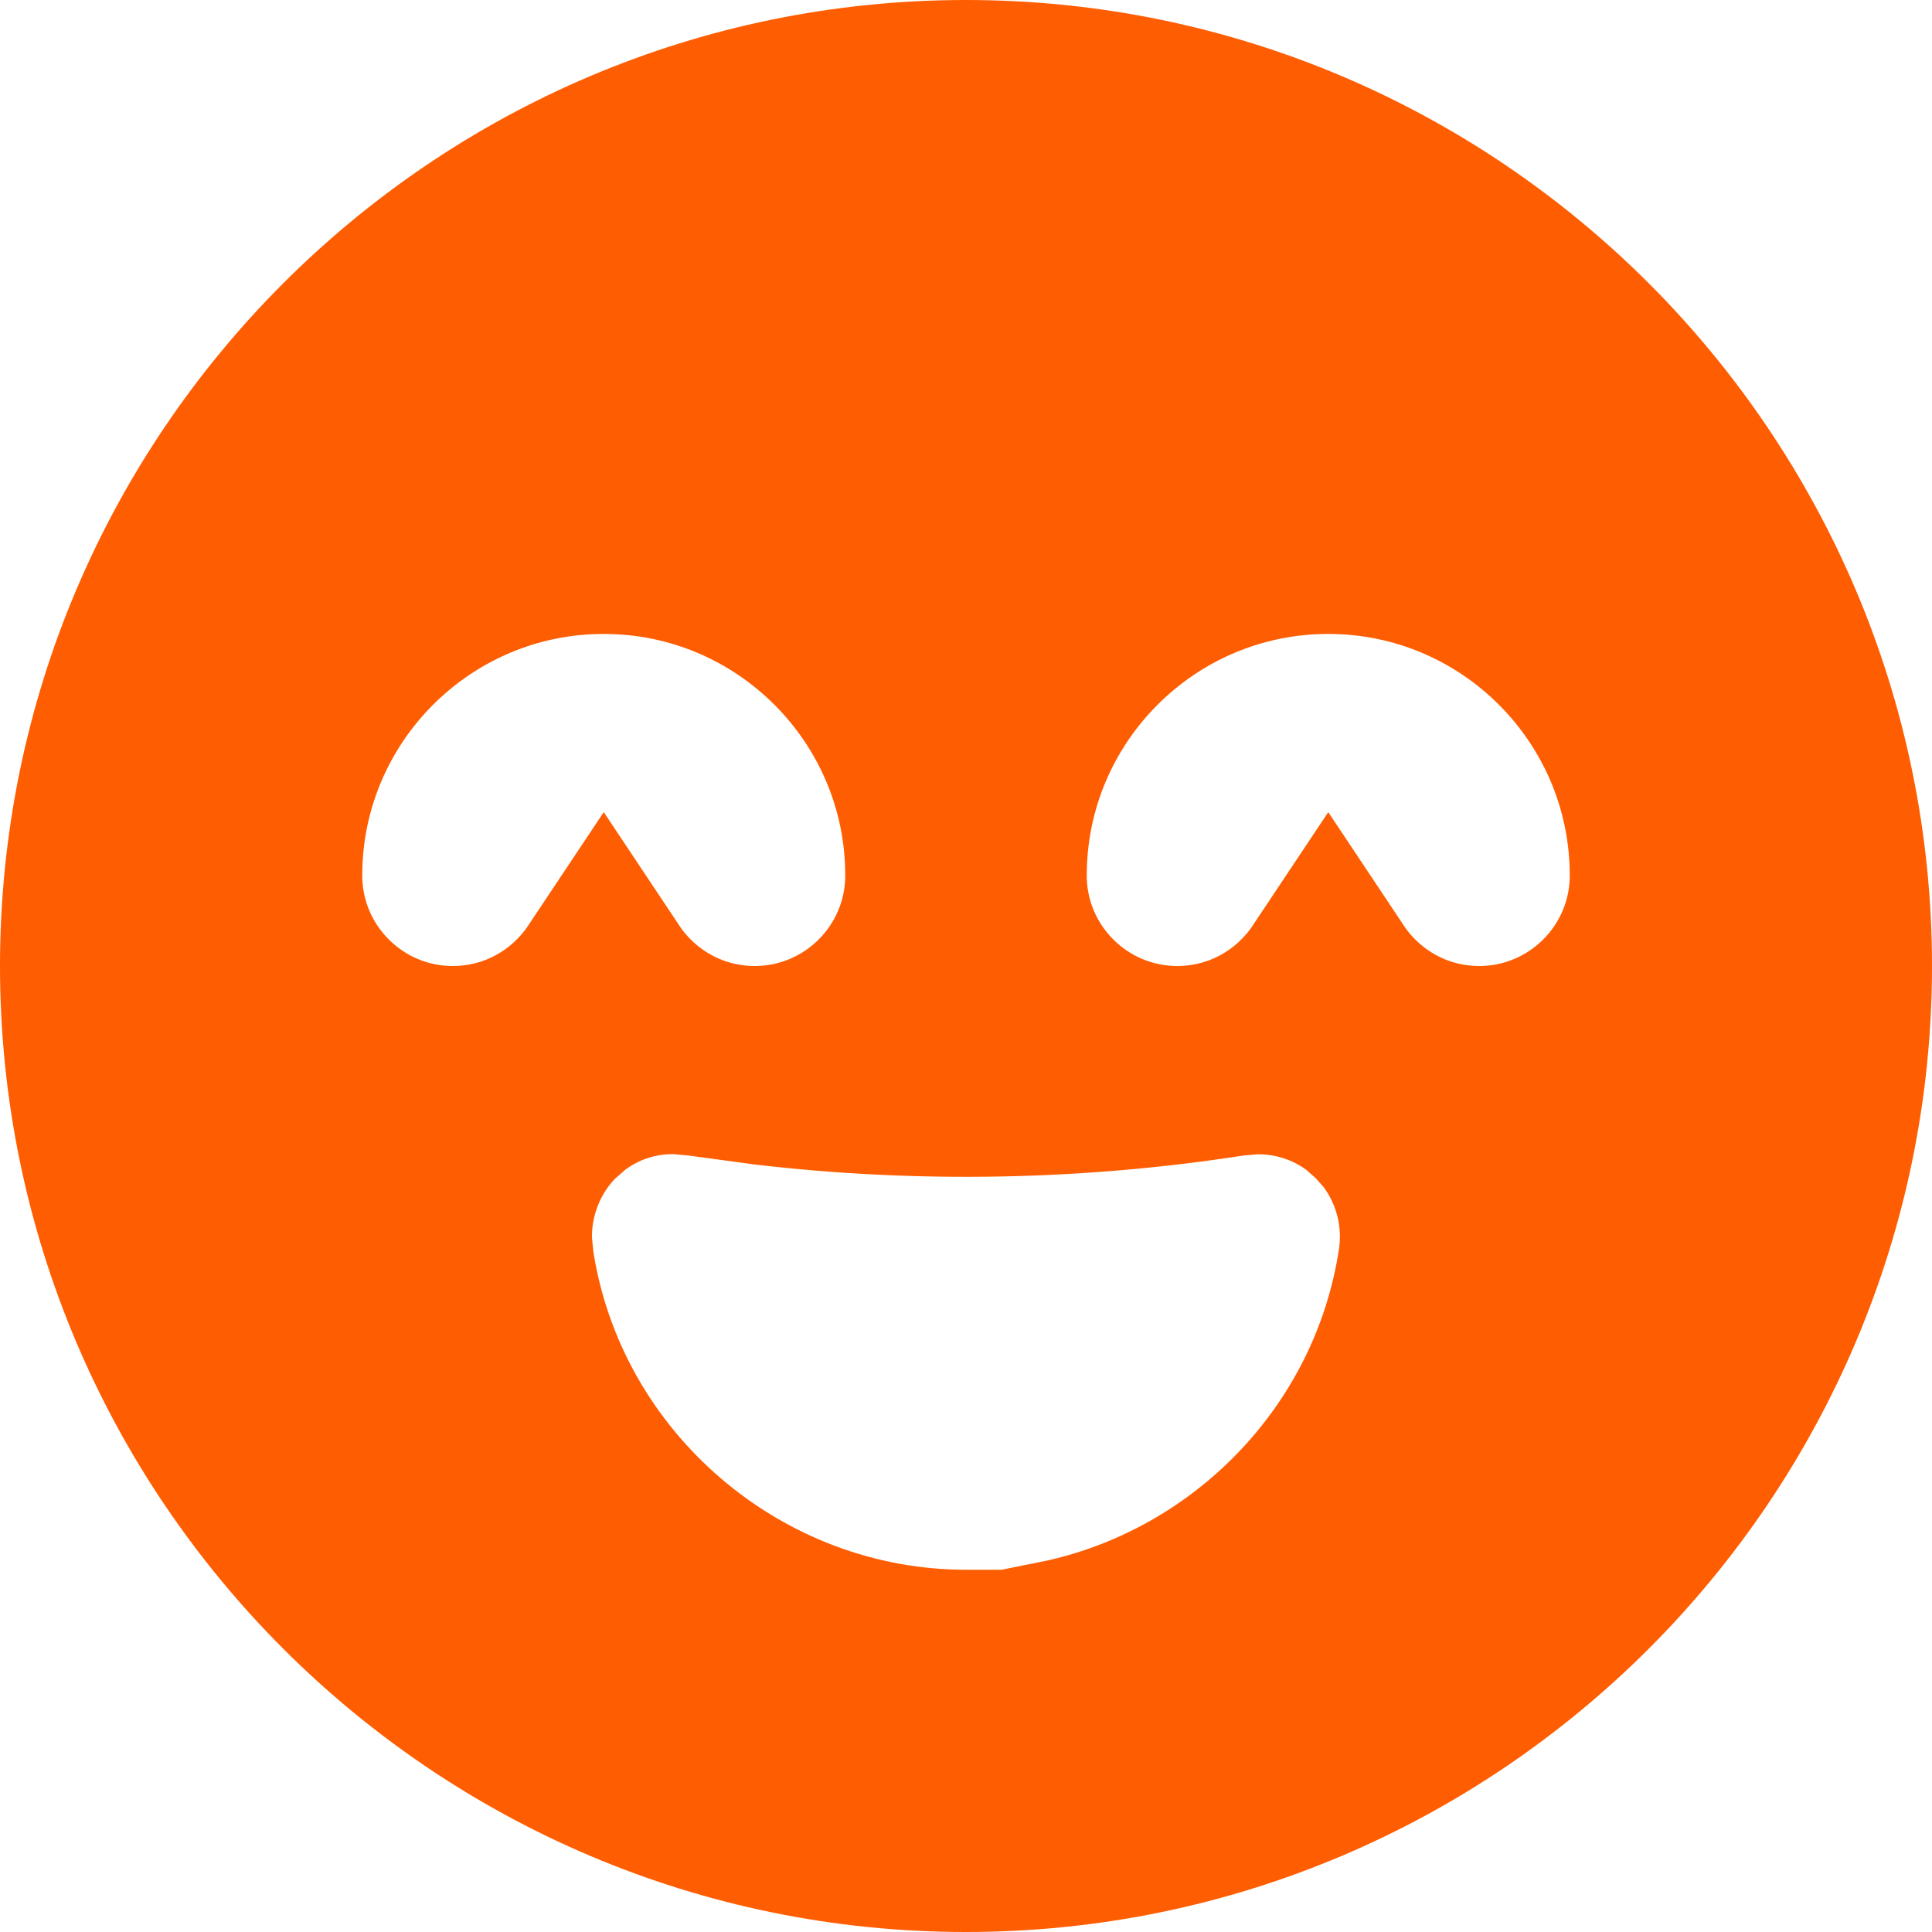
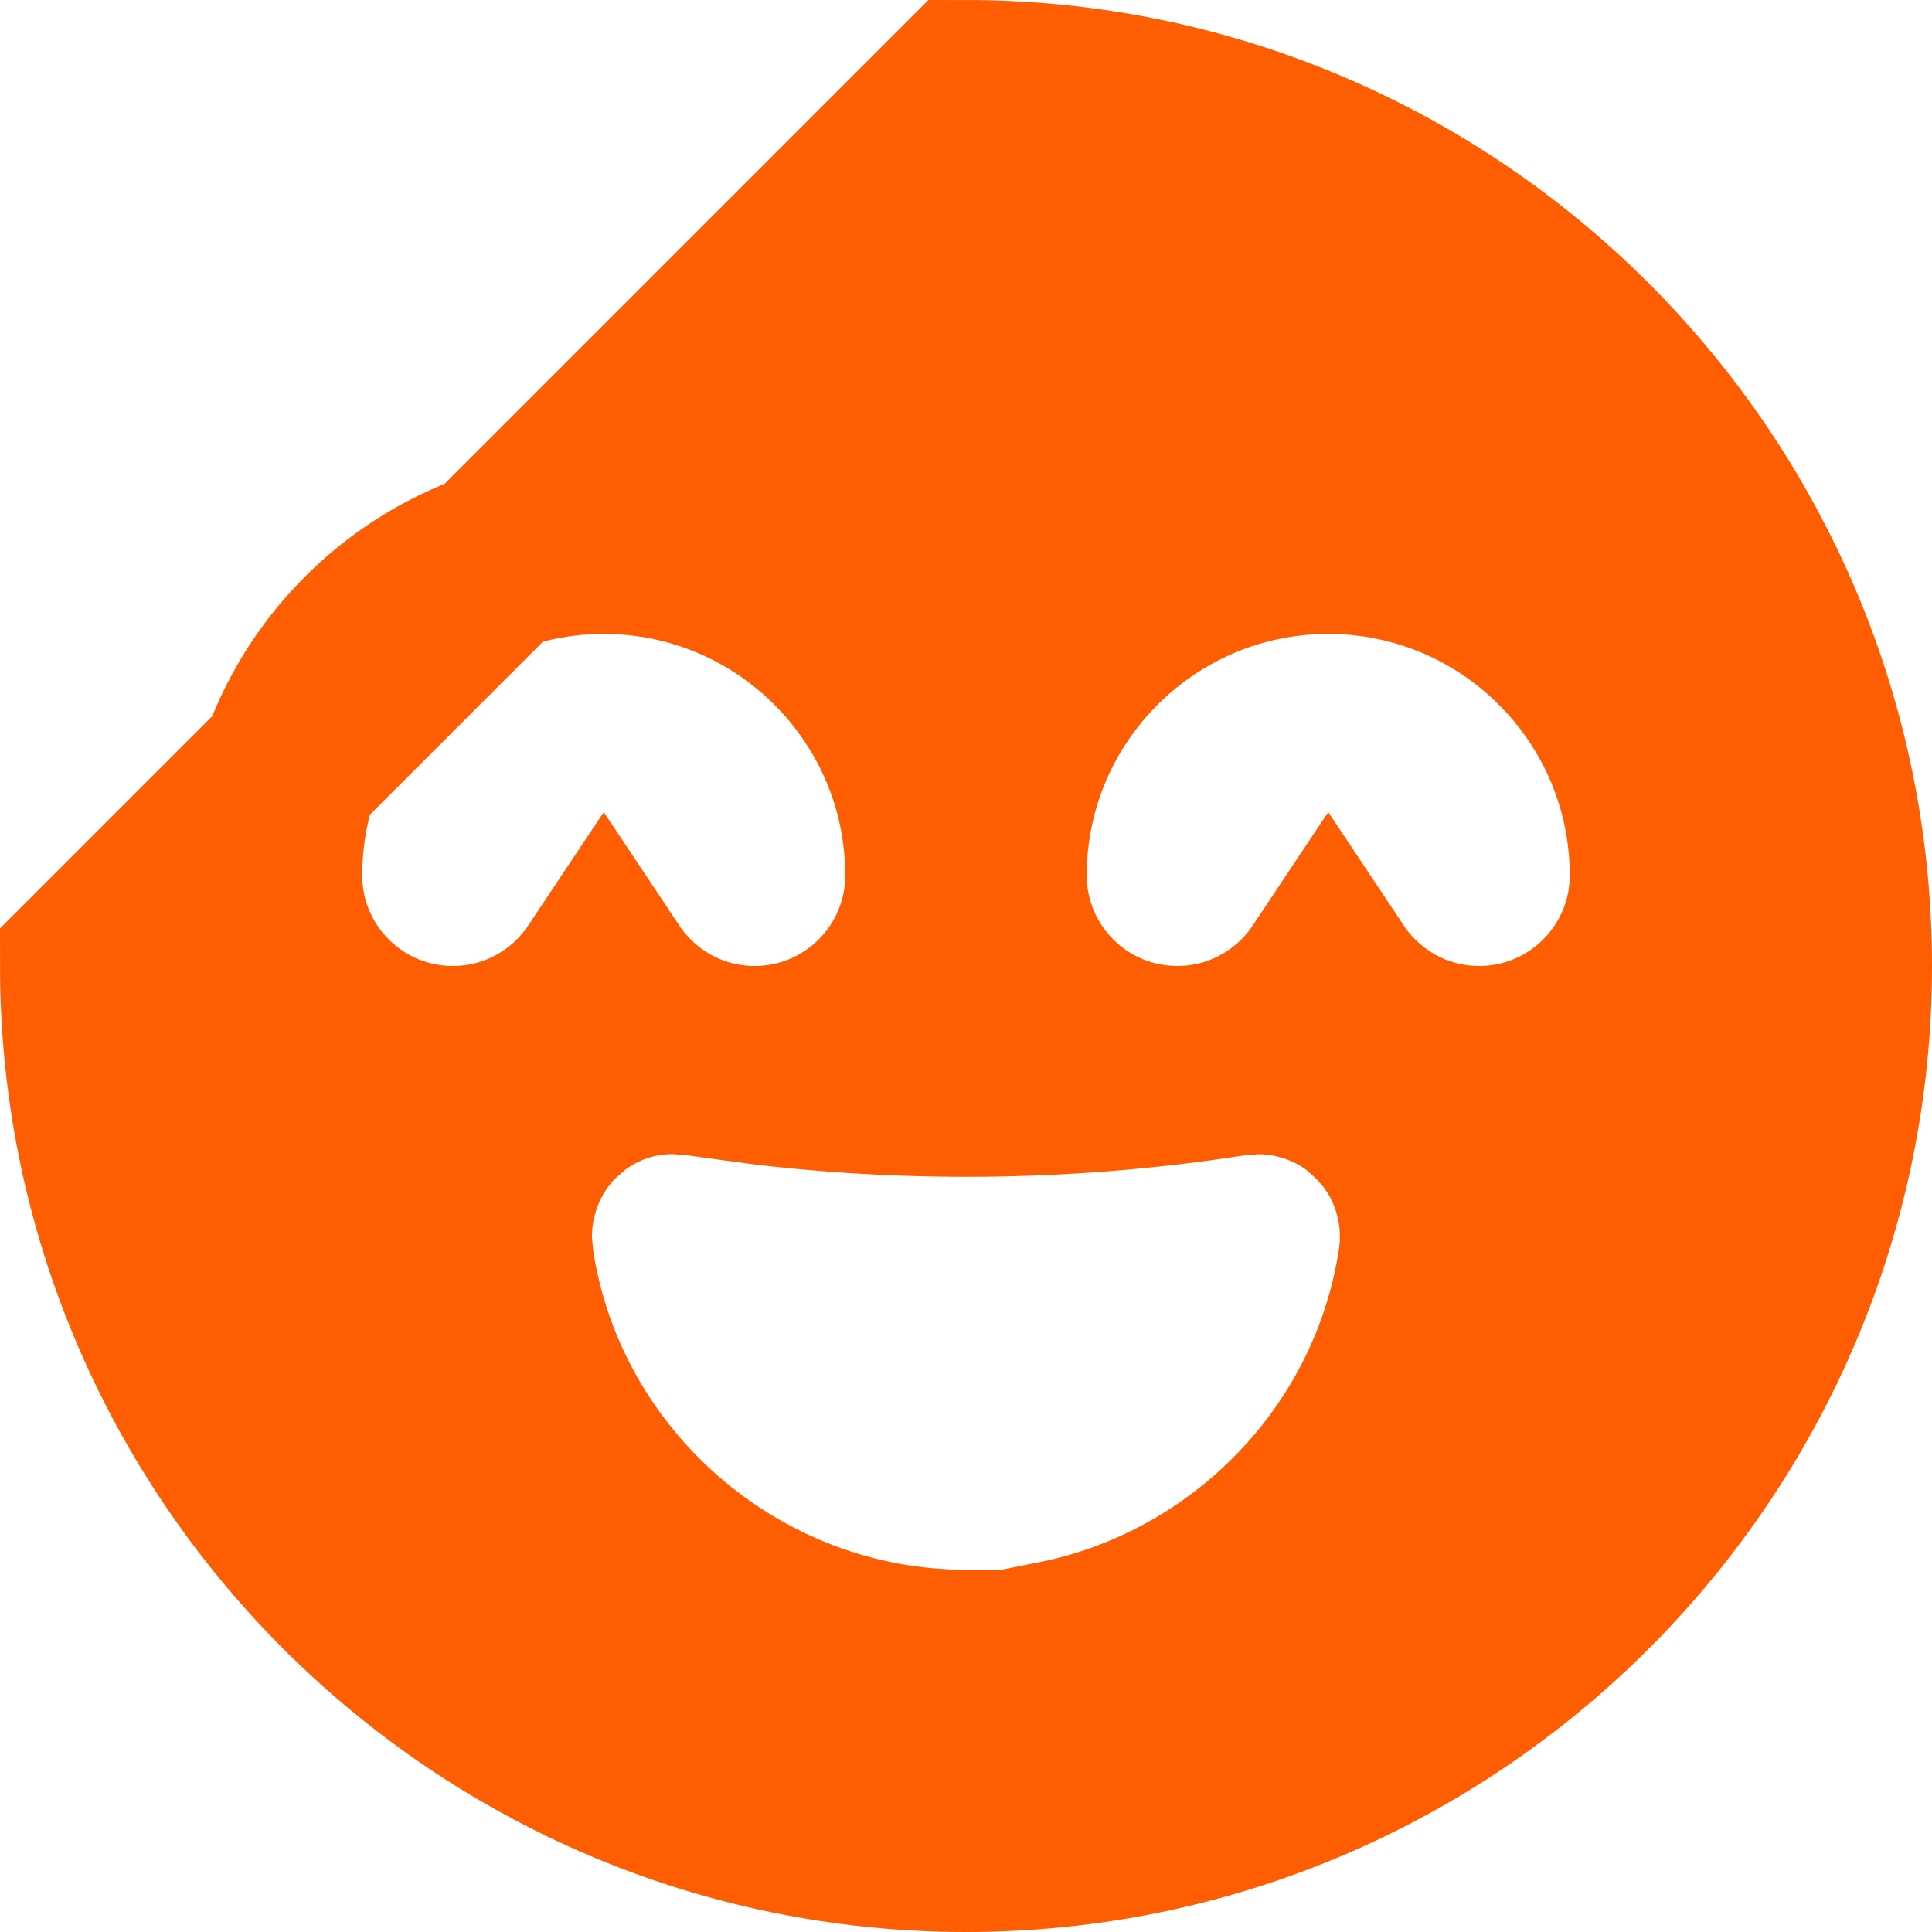
<svg xmlns="http://www.w3.org/2000/svg" width="16" height="16" viewBox="0 0 16 16" fill="none">
-   <path d="M8 0.75C11.997 0.75 15.25 4.003 15.25 8C15.25 11.997 11.997 15.25 8 15.25C4.003 15.25 0.75 11.997 0.75 8C0.75 4.003 4.003 0.75 8 0.75ZM5.621 8.809C5.289 8.797 4.966 8.901 4.702 9.107L4.575 9.219L4.573 9.221C4.289 9.505 4.139 9.896 4.153 10.293L4.17 10.463C4.456 12.341 6.1 13.75 8 13.75H8.75V13.674C10.319 13.36 11.583 12.085 11.83 10.458C11.89 10.064 11.784 9.663 11.54 9.353L11.428 9.226L11.424 9.223L11.297 9.11C11.031 8.903 10.706 8.799 10.372 8.81L10.204 8.825L10.198 8.826C8.925 9.025 7.616 9.049 6.338 8.899L5.793 8.825L5.787 8.824L5.621 8.809ZM5 4.5C3.483 4.5 2.25 5.733 2.25 7.25C2.25 8.078 2.922 8.75 3.75 8.75C4.272 8.75 4.731 8.483 5 8.079C5.269 8.483 5.728 8.75 6.25 8.75C7.078 8.75 7.75 8.078 7.75 7.25C7.75 5.733 6.517 4.5 5 4.5ZM11 4.5C9.483 4.5 8.25 5.733 8.25 7.25C8.25 8.078 8.922 8.75 9.75 8.75C10.272 8.75 10.731 8.483 11 8.079C11.269 8.483 11.728 8.75 12.25 8.75C13.078 8.75 13.75 8.078 13.75 7.25C13.75 5.733 12.517 4.5 11 4.5Z" fill="#FF5D01" stroke="#FF5D01" stroke-width="1.5" />
+   <path d="M8 0.75C11.997 0.75 15.25 4.003 15.25 8C15.25 11.997 11.997 15.25 8 15.25C4.003 15.25 0.75 11.997 0.75 8ZM5.621 8.809C5.289 8.797 4.966 8.901 4.702 9.107L4.575 9.219L4.573 9.221C4.289 9.505 4.139 9.896 4.153 10.293L4.17 10.463C4.456 12.341 6.1 13.75 8 13.75H8.75V13.674C10.319 13.36 11.583 12.085 11.83 10.458C11.89 10.064 11.784 9.663 11.54 9.353L11.428 9.226L11.424 9.223L11.297 9.11C11.031 8.903 10.706 8.799 10.372 8.81L10.204 8.825L10.198 8.826C8.925 9.025 7.616 9.049 6.338 8.899L5.793 8.825L5.787 8.824L5.621 8.809ZM5 4.5C3.483 4.5 2.25 5.733 2.25 7.25C2.25 8.078 2.922 8.75 3.75 8.75C4.272 8.75 4.731 8.483 5 8.079C5.269 8.483 5.728 8.75 6.25 8.75C7.078 8.75 7.75 8.078 7.75 7.25C7.75 5.733 6.517 4.5 5 4.5ZM11 4.5C9.483 4.5 8.25 5.733 8.25 7.25C8.25 8.078 8.922 8.75 9.75 8.75C10.272 8.75 10.731 8.483 11 8.079C11.269 8.483 11.728 8.75 12.25 8.75C13.078 8.75 13.75 8.078 13.75 7.25C13.75 5.733 12.517 4.5 11 4.5Z" fill="#FF5D01" stroke="#FF5D01" stroke-width="1.5" />
</svg>